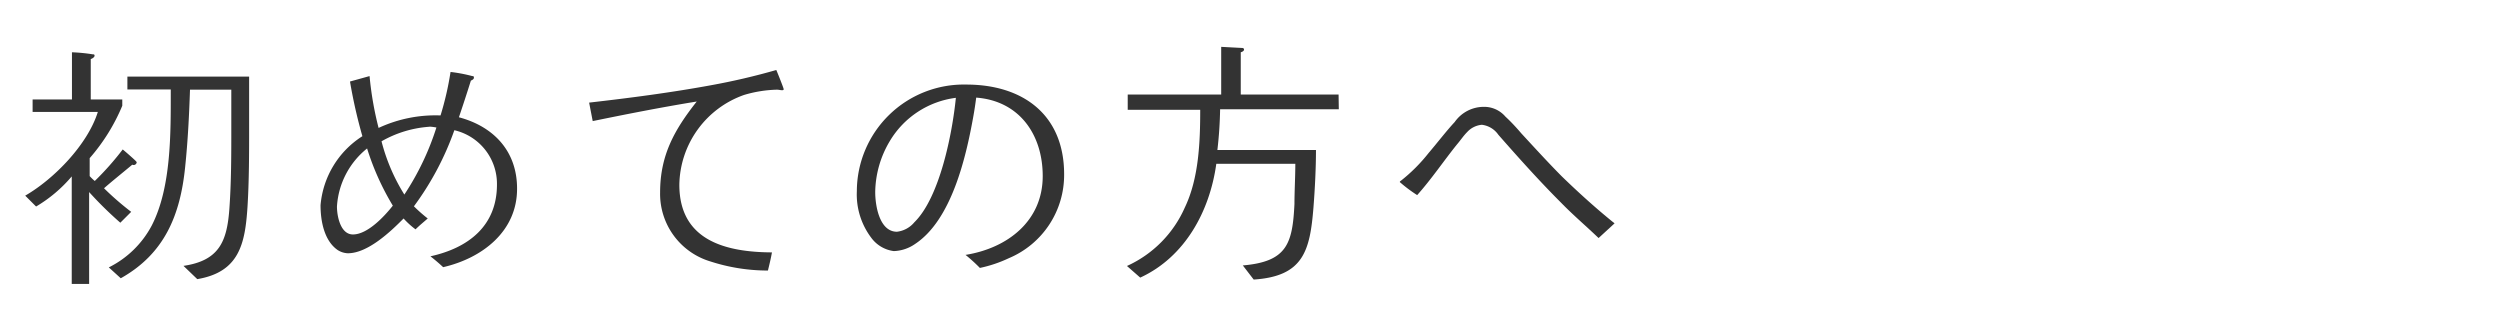
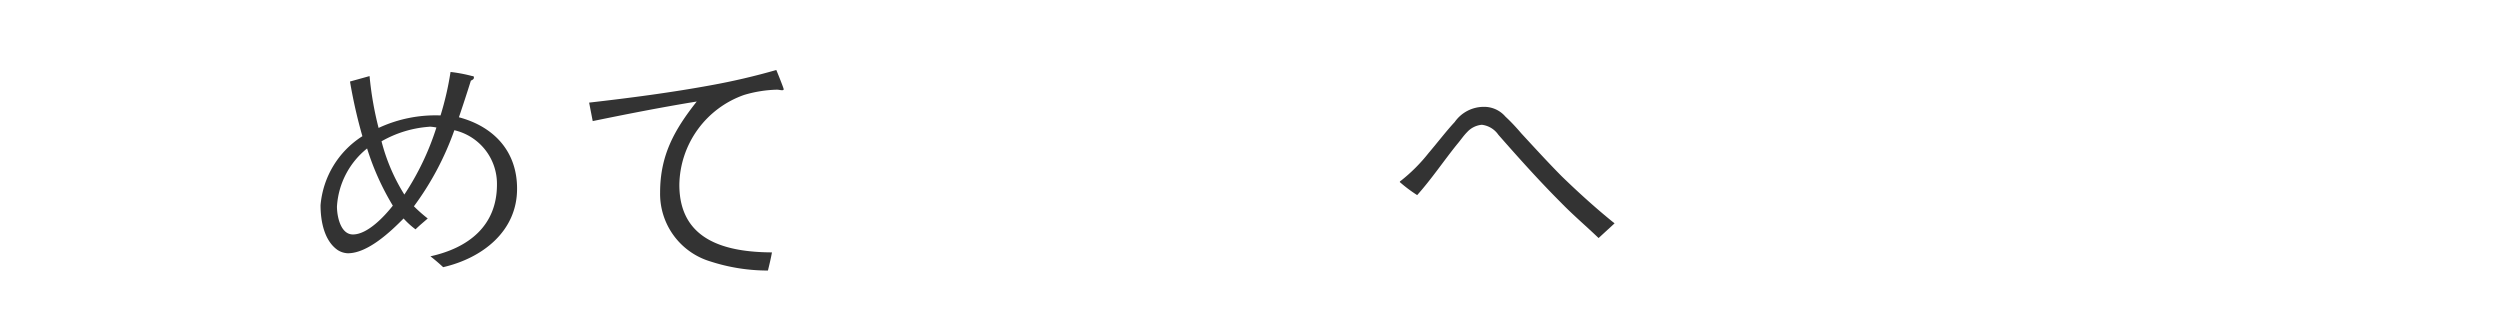
<svg xmlns="http://www.w3.org/2000/svg" viewBox="0 0 230 30">
  <defs>
    <style>.cls-1{fill:none;}.cls-2{fill:#333;}</style>
  </defs>
  <title>sp_btn2</title>
  <g id="レイヤー_2" data-name="レイヤー 2">
    <g id="contents">
      <rect class="cls-1" width="230" height="30" />
-       <path class="cls-2" d="M12.17,15.15c-.75.63-1.9,1.55-2.6,2.17a25.94,25.94,0,0,0,2.5,2.17l-1,1a34,34,0,0,1-2.87-2.82v8.45H6.6V16.23A12.87,12.87,0,0,1,3.32,19l-1-1C5,16.45,8.07,13.28,9,10.3H3V9.15H6.62V4.81A16.13,16.13,0,0,1,8.55,5c.08,0,.15,0,.15.13s-.22.27-.35.3V9.15h2.9v.58a17.61,17.61,0,0,1-3,4.82V16.2a4.08,4.08,0,0,0,.47.45,26.33,26.33,0,0,0,2.57-2.9c.13.1.65.55,1,.87s.28.3.28.35A.28.28,0,0,1,12.17,15.15Zm10.75-3.47c0,2.47,0,4.92-.15,7.35-.22,3.42-.77,6-4.62,6.65l-1.27-1.22c3.25-.48,4-2.2,4.22-5.22.18-2.47.18-5,.18-7.52,0-1.15,0-2.32,0-3.47h-3.8c-.08,2.4-.2,4.77-.45,7.15-.45,4.4-1.9,7.95-5.92,10.2l-1.1-1a9,9,0,0,0,3.95-3.85c1.8-3.5,1.75-8.47,1.75-12.37V8.23H11.72V7.05h11.2Z" />
      <path class="cls-2" d="M40.77,24.58c-.37-.35-.75-.67-1.17-1,3.5-.77,6.12-2.8,6.12-6.6a5.06,5.06,0,0,0-3.92-5,26.67,26.67,0,0,1-3.72,7,14,14,0,0,0,1.27,1.12c-.37.33-.75.63-1.12,1a7.34,7.34,0,0,1-1.1-1c-1.2,1.22-3.3,3.2-5.12,3.2a1.85,1.85,0,0,1-.95-.3c-1.25-.87-1.57-2.7-1.57-4.12a8.36,8.36,0,0,1,3.85-6.35A45.91,45.91,0,0,1,32.2,7.5L34,7a30.36,30.36,0,0,0,.83,4.77,12.4,12.4,0,0,1,5.7-1.15,27.91,27.91,0,0,0,.92-4,14,14,0,0,1,2,.38c.08,0,.15,0,.15.15s-.18.22-.28.27c-.35,1.12-.72,2.25-1.1,3.37,3.2.85,5.35,3.12,5.35,6.55C47.59,21.28,44.37,23.75,40.77,24.58Zm-7-10.92A7.41,7.41,0,0,0,31,19c0,.9.33,2.57,1.47,2.57,1.35,0,2.9-1.67,3.67-2.65A23.93,23.93,0,0,1,33.77,13.65Zm5.75-2A10.3,10.3,0,0,0,35.1,13a17.37,17.37,0,0,0,2.1,4.9,24.63,24.63,0,0,0,2.95-6.17A5.25,5.25,0,0,0,39.52,11.65Z" />
      <path class="cls-2" d="M71.95,8.3c-.15,0-.3-.05-.48-.05a11.6,11.6,0,0,0-3,.48A8.9,8.9,0,0,0,62.5,17c0,5.12,4.25,6.2,8.52,6.22-.1.55-.23,1.1-.37,1.67a17.11,17.11,0,0,1-5.27-.83,6.49,6.49,0,0,1-4.65-6.35c0-3.42,1.3-5.75,3.37-8.37-3.2.52-6.4,1.15-9.57,1.8l-.33-1.7c3.77-.43,7.52-.92,11.22-1.6a60.92,60.92,0,0,0,6-1.4c.1.23.68,1.67.68,1.77S71.95,8.3,71.95,8.3Z" />
-       <path class="cls-2" d="M92.82,23.75a12.05,12.05,0,0,1-2.67.9,15.45,15.45,0,0,0-1.32-1.2c3.87-.62,7.1-3.12,7.1-7.25,0-3.82-2.15-6.92-6.12-7.22-.08.63-.17,1.22-.28,1.82-.67,3.72-2,9.45-5.35,11.65a3.63,3.63,0,0,1-1.95.65,3.05,3.05,0,0,1-2.07-1.22,6.61,6.61,0,0,1-1.33-4.3A9.84,9.84,0,0,1,88.9,7.78c5.2,0,9,2.77,9,8.25A8.3,8.3,0,0,1,92.82,23.75ZM81.85,13a9.36,9.36,0,0,0-1.33,4.67c0,1.23.38,3.65,2,3.65a2.45,2.45,0,0,0,1.6-.87c2.35-2.3,3.5-8.22,3.82-11.45A8.29,8.29,0,0,0,81.85,13Z" />
-       <path class="cls-2" d="M123.17,10.05H112.25A37.26,37.26,0,0,1,112,13.8h9.07c0,1.65-.1,3.62-.23,5.27-.32,4-.92,6.35-5.5,6.65l-1-1.3c4.07-.35,4.57-2,4.75-5.65,0-1.1.08-2.57.08-3.7H111.9c-.6,4.35-2.87,8.57-7,10.47l-1.22-1.07A10.58,10.58,0,0,0,109,19.1c1.3-2.7,1.42-6.07,1.42-9h-6.67V8.7h8.6V4.31l1.88.1c.07,0,.22,0,.22.15s-.2.22-.3.25V8.7h9Z" />
      <path class="cls-2" d="M147.07,21.9c-1.15-1.1-2.35-2.12-3.45-3.25-2-2-3.9-4.12-5.77-6.25a2.16,2.16,0,0,0-1.52-.92,2.07,2.07,0,0,0-1.35.67c-.35.35-.62.77-.95,1.15-1.22,1.52-2.33,3.17-3.65,4.65a13.26,13.26,0,0,1-1.6-1.2.17.17,0,0,1,.1-.12,15.28,15.28,0,0,0,2.55-2.55c.85-1,1.67-2.07,2.4-2.85a3.27,3.27,0,0,1,2.67-1.4,2.57,2.57,0,0,1,2,.9c.52.48,1,1,1.47,1.55,1.22,1.32,2.45,2.67,3.72,3.95,1.55,1.5,3.15,2.95,4.85,4.32Z" />
    </g>
  </g>
</svg>